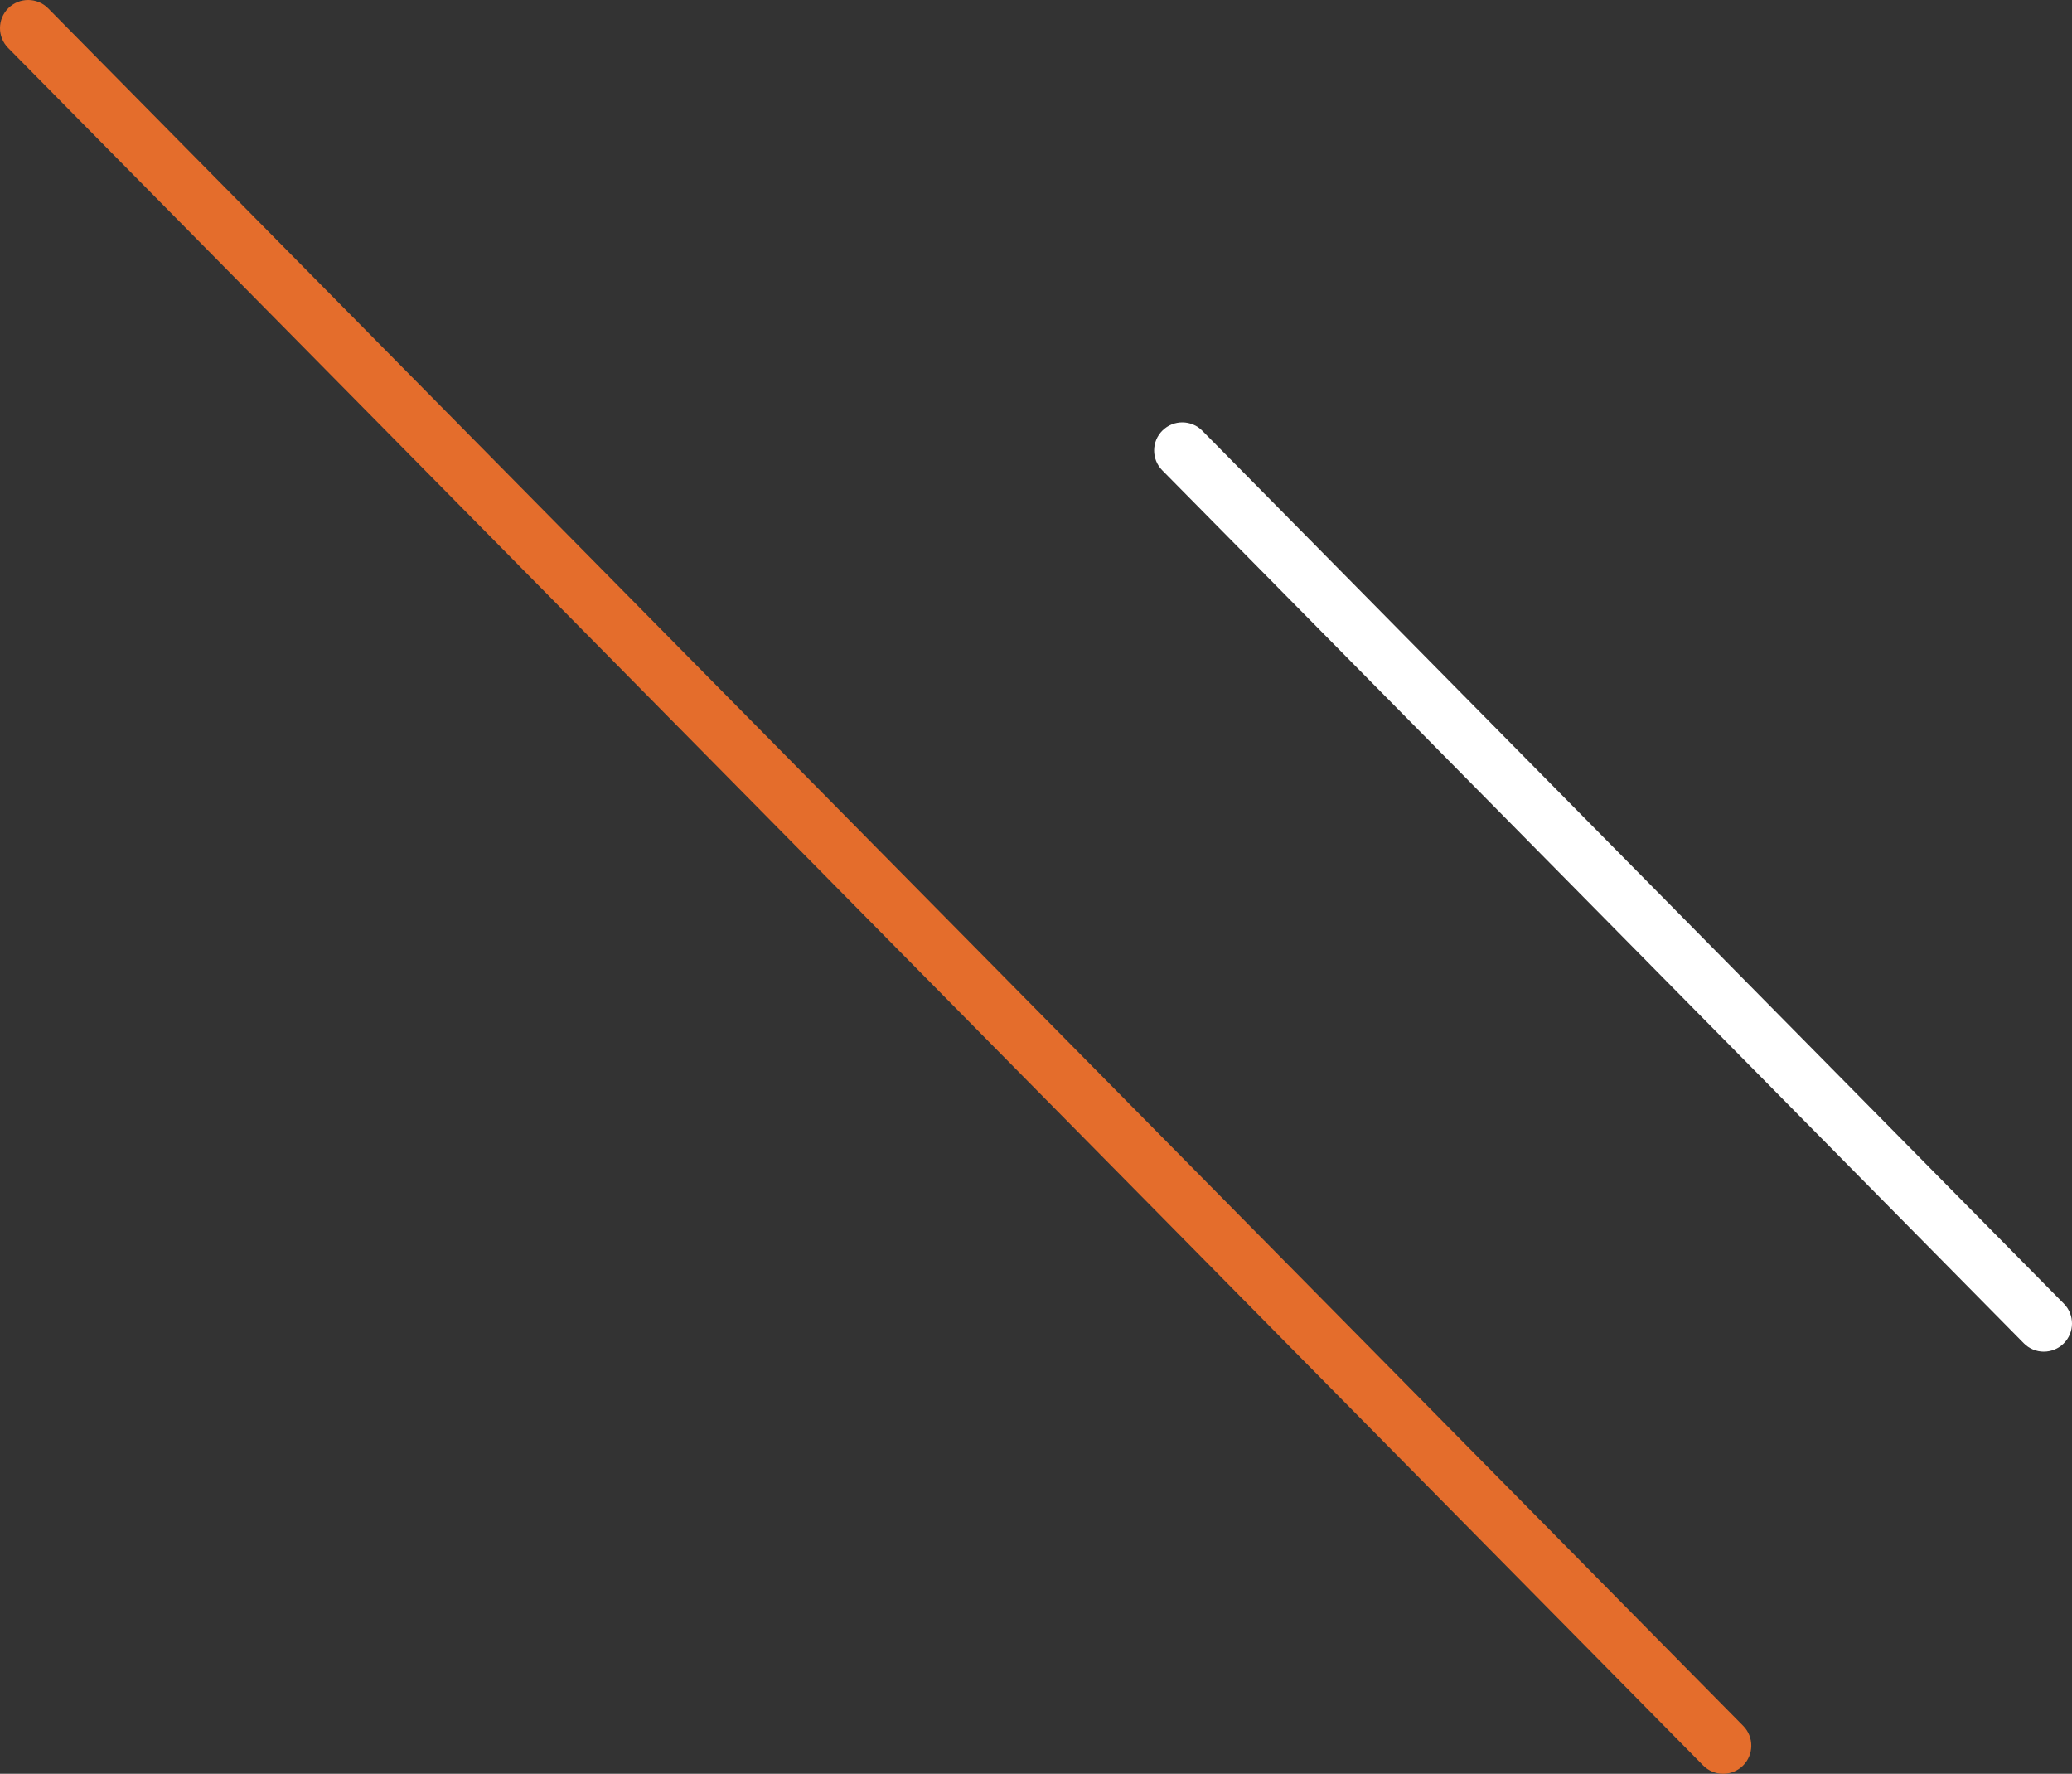
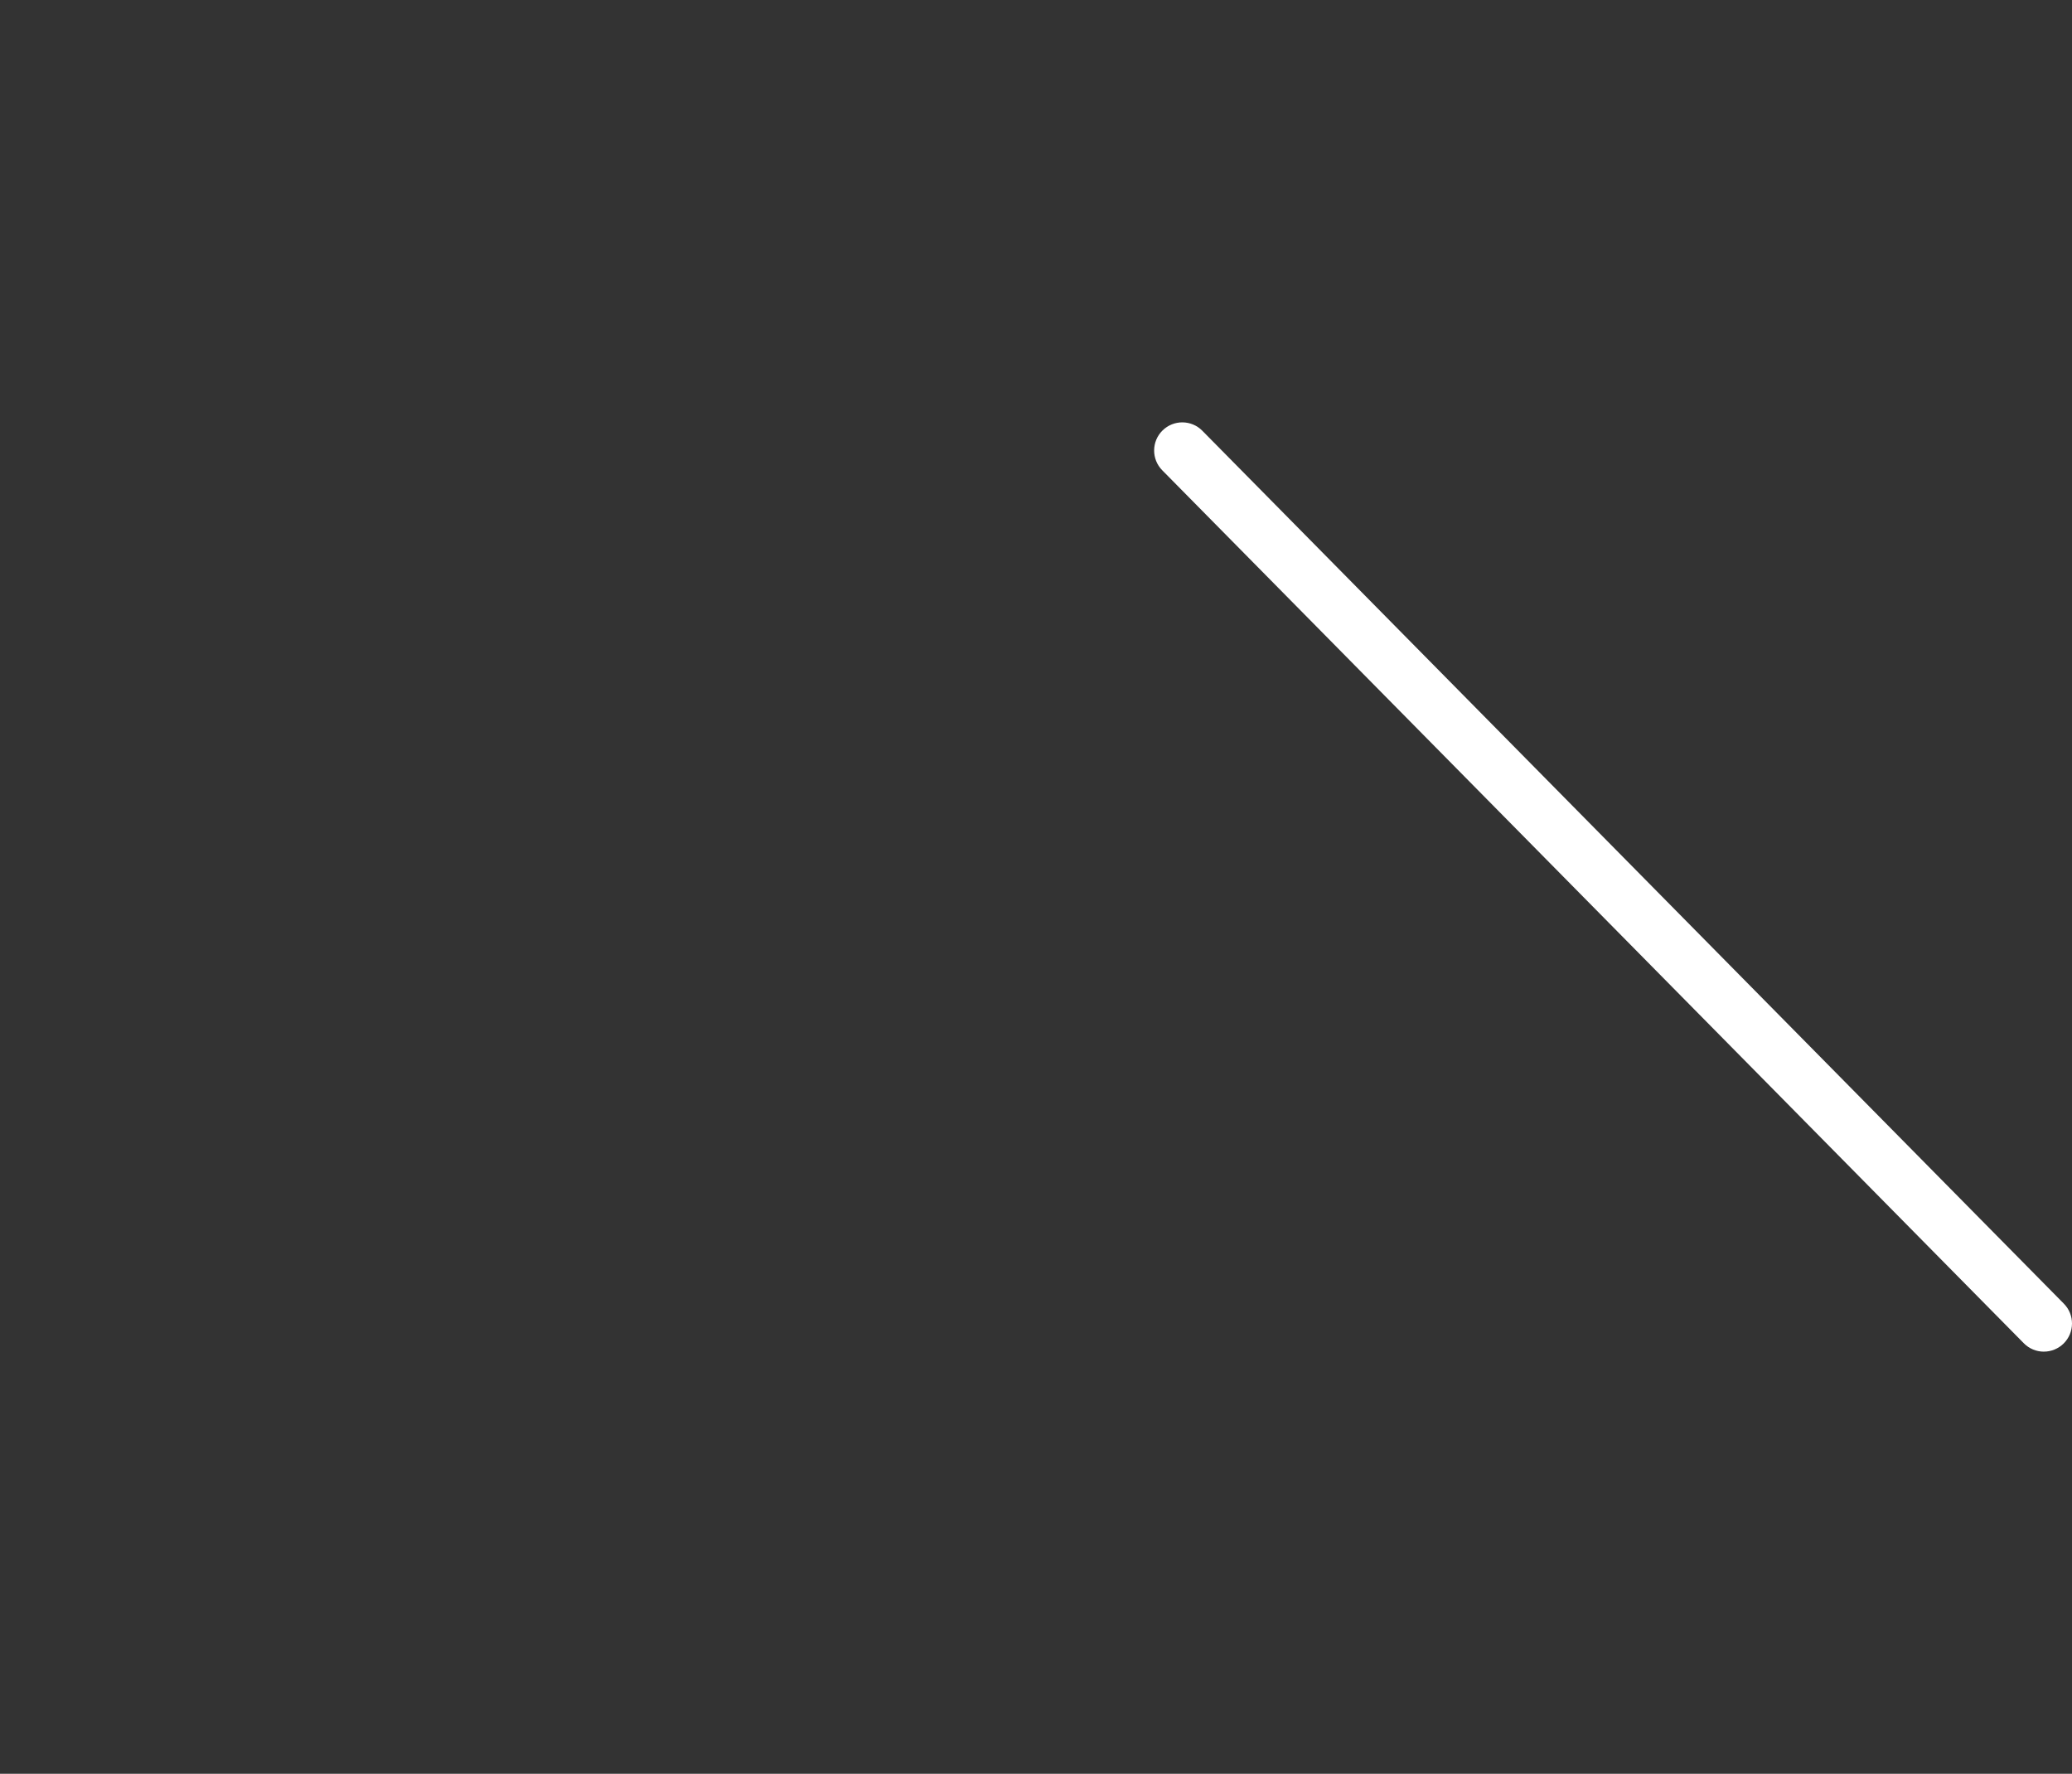
<svg xmlns="http://www.w3.org/2000/svg" viewBox="0 0 147.213 126">
  <rect x="0" y="0" width="147.213" height="126" fill="#333333" stroke="none" />
-   <path d="m122.428 126c-.535 0-1.048-.214-1.423-.595l-120.428-122c-.776-.786-.768-2.053.018-2.828s2.053-.768 2.828.018l120.428 122c.776.786.768 2.052-.018 2.828-.374.369-.879.577-1.405.577h-.001z" fill="#e46d2c" />
  <path d="m145.213 96.013c-.535 0-1.048-.214-1.423-.595l-61.213-62.011c-.776-.786-.768-2.053.018-2.828s2.053-.768 2.828.018l61.213 62.01c.776.786.768 2.052-.018 2.828-.374.369-.879.577-1.405.577h-.001z" fill="#fff" />
</svg>